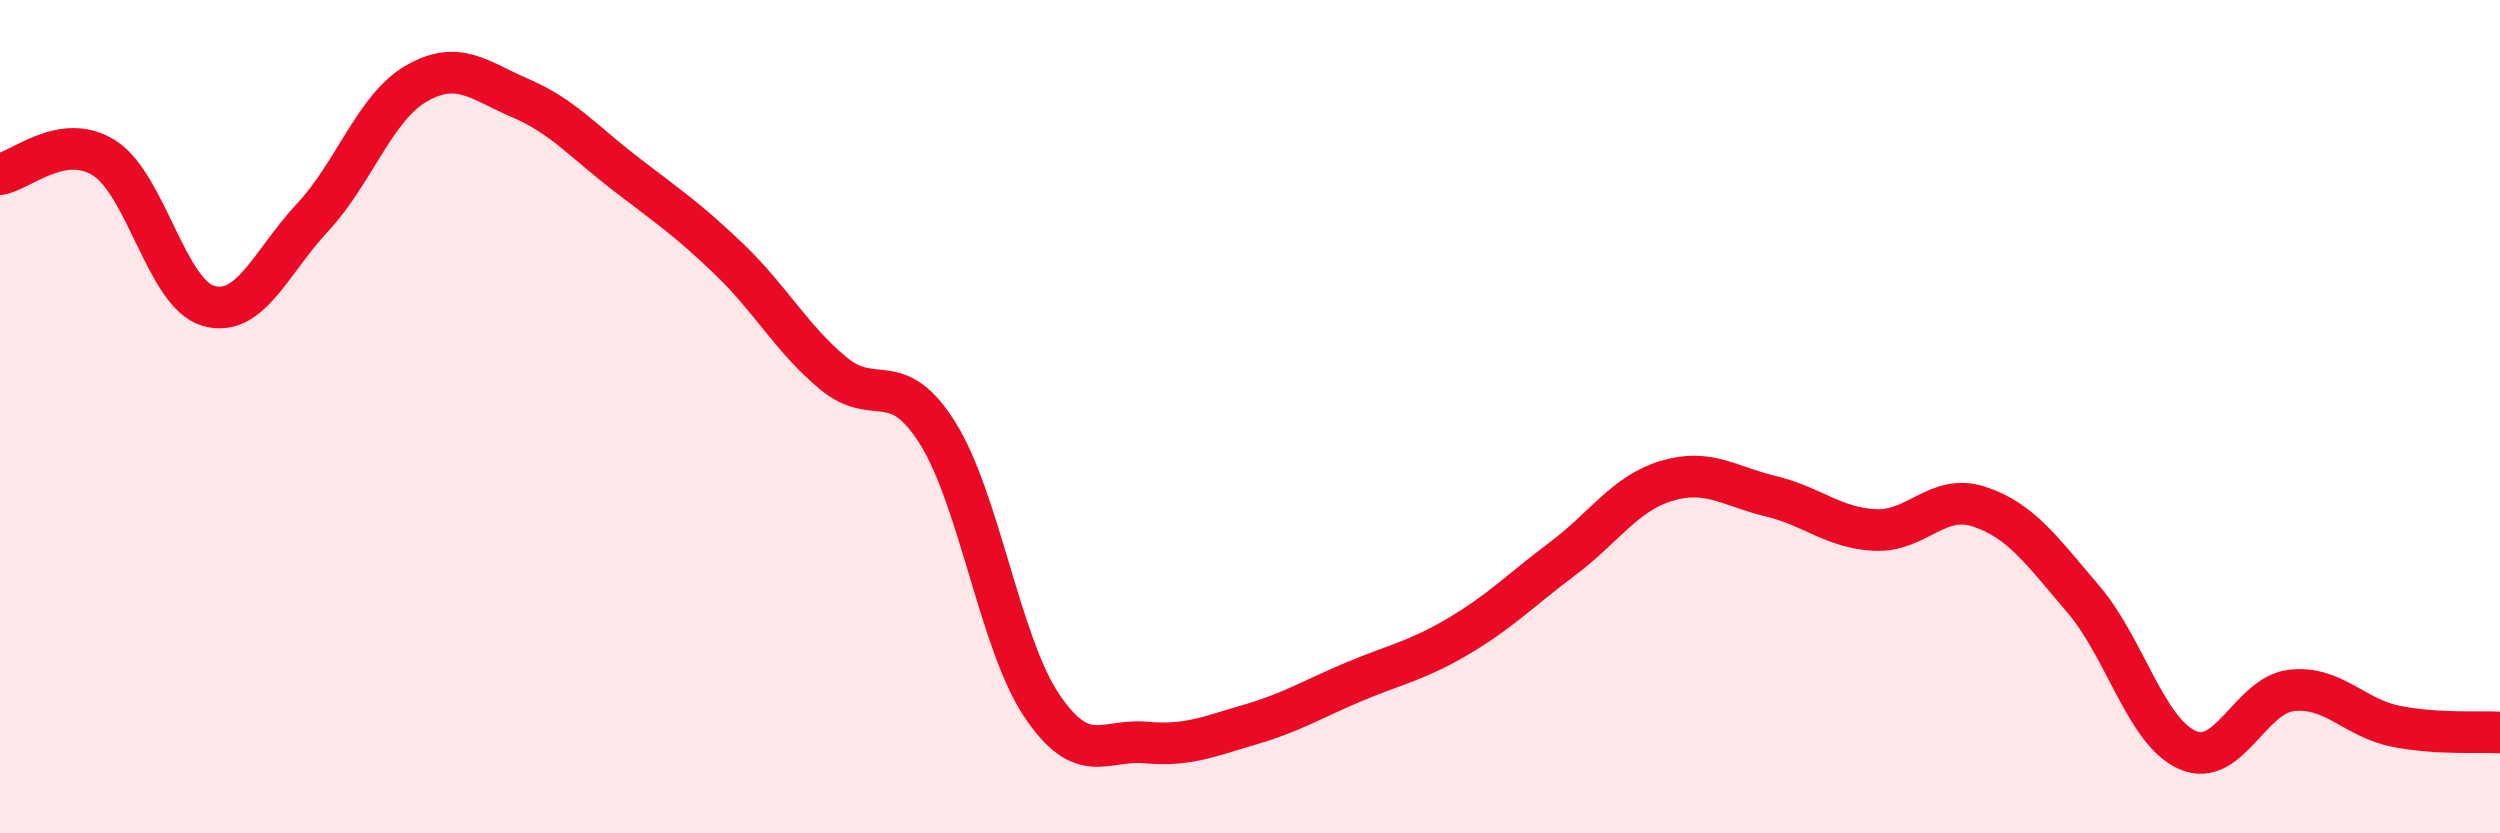
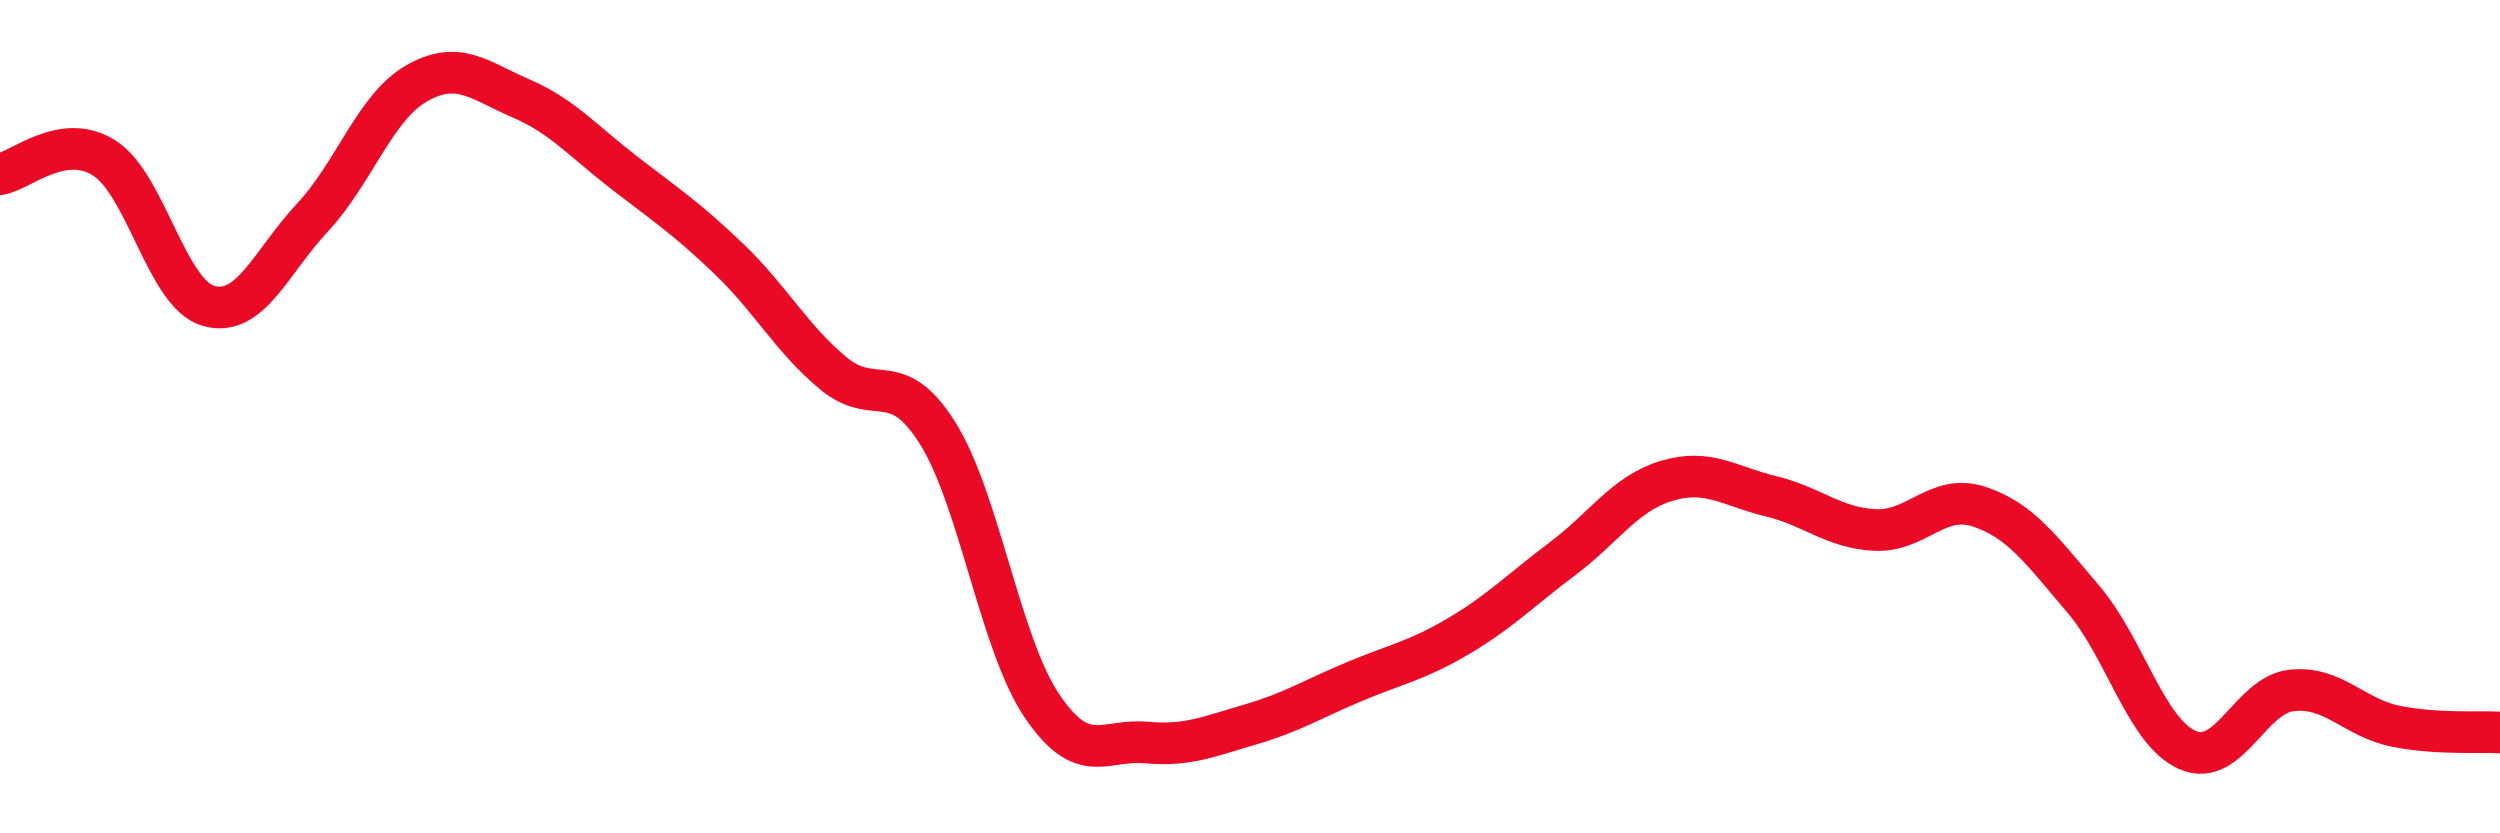
<svg xmlns="http://www.w3.org/2000/svg" width="60" height="20" viewBox="0 0 60 20">
-   <path d="M 0,4.18 C 0.5,4.1 1.5,3.16 2.5,3.79 C 3.5,4.42 4,7.05 5,7.34 C 6,7.63 6.5,6.29 7.5,5.22 C 8.5,4.15 9,2.57 10,2 C 11,1.43 11.5,1.93 12.5,2.36 C 13.5,2.79 14,3.39 15,4.16 C 16,4.93 16.5,5.26 17.5,6.22 C 18.5,7.18 19,8.13 20,8.96 C 21,9.79 21.5,8.8 22.5,10.39 C 23.5,11.98 24,15.44 25,16.93 C 26,18.42 26.5,17.73 27.5,17.82 C 28.5,17.91 29,17.68 30,17.39 C 31,17.1 31.5,16.78 32.5,16.36 C 33.5,15.94 34,15.86 35,15.27 C 36,14.68 36.5,14.16 37.5,13.41 C 38.5,12.66 39,11.84 40,11.54 C 41,11.24 41.5,11.67 42.5,11.91 C 43.5,12.15 44,12.67 45,12.72 C 46,12.77 46.5,11.83 47.5,12.16 C 48.5,12.49 49,13.21 50,14.38 C 51,15.55 51.5,17.56 52.5,18 C 53.5,18.44 54,16.68 55,16.57 C 56,16.46 56.5,17.23 57.5,17.43 C 58.5,17.63 59.5,17.55 60,17.58L60 20L0 20Z" fill="#EB0A25" opacity="0.1" stroke-linecap="round" stroke-linejoin="round" />
  <path d="M 0,4.18 C 0.5,4.1 1.5,3.16 2.5,3.79 C 3.5,4.42 4,7.05 5,7.34 C 6,7.63 6.5,6.29 7.5,5.22 C 8.5,4.15 9,2.57 10,2 C 11,1.43 11.5,1.93 12.5,2.36 C 13.5,2.79 14,3.39 15,4.16 C 16,4.93 16.5,5.26 17.5,6.22 C 18.5,7.18 19,8.13 20,8.96 C 21,9.79 21.5,8.8 22.5,10.39 C 23.5,11.98 24,15.44 25,16.93 C 26,18.42 26.5,17.73 27.5,17.82 C 28.5,17.91 29,17.68 30,17.39 C 31,17.1 31.5,16.78 32.5,16.36 C 33.5,15.94 34,15.86 35,15.27 C 36,14.68 36.5,14.16 37.5,13.41 C 38.5,12.66 39,11.84 40,11.54 C 41,11.24 41.5,11.67 42.5,11.91 C 43.5,12.15 44,12.67 45,12.72 C 46,12.77 46.5,11.83 47.5,12.16 C 48.5,12.49 49,13.21 50,14.38 C 51,15.55 51.5,17.56 52.5,18 C 53.5,18.44 54,16.68 55,16.57 C 56,16.46 56.5,17.23 57.5,17.43 C 58.5,17.63 59.5,17.55 60,17.58" stroke="#EB0A25" stroke-width="1" fill="none" stroke-linecap="round" stroke-linejoin="round" />
</svg>